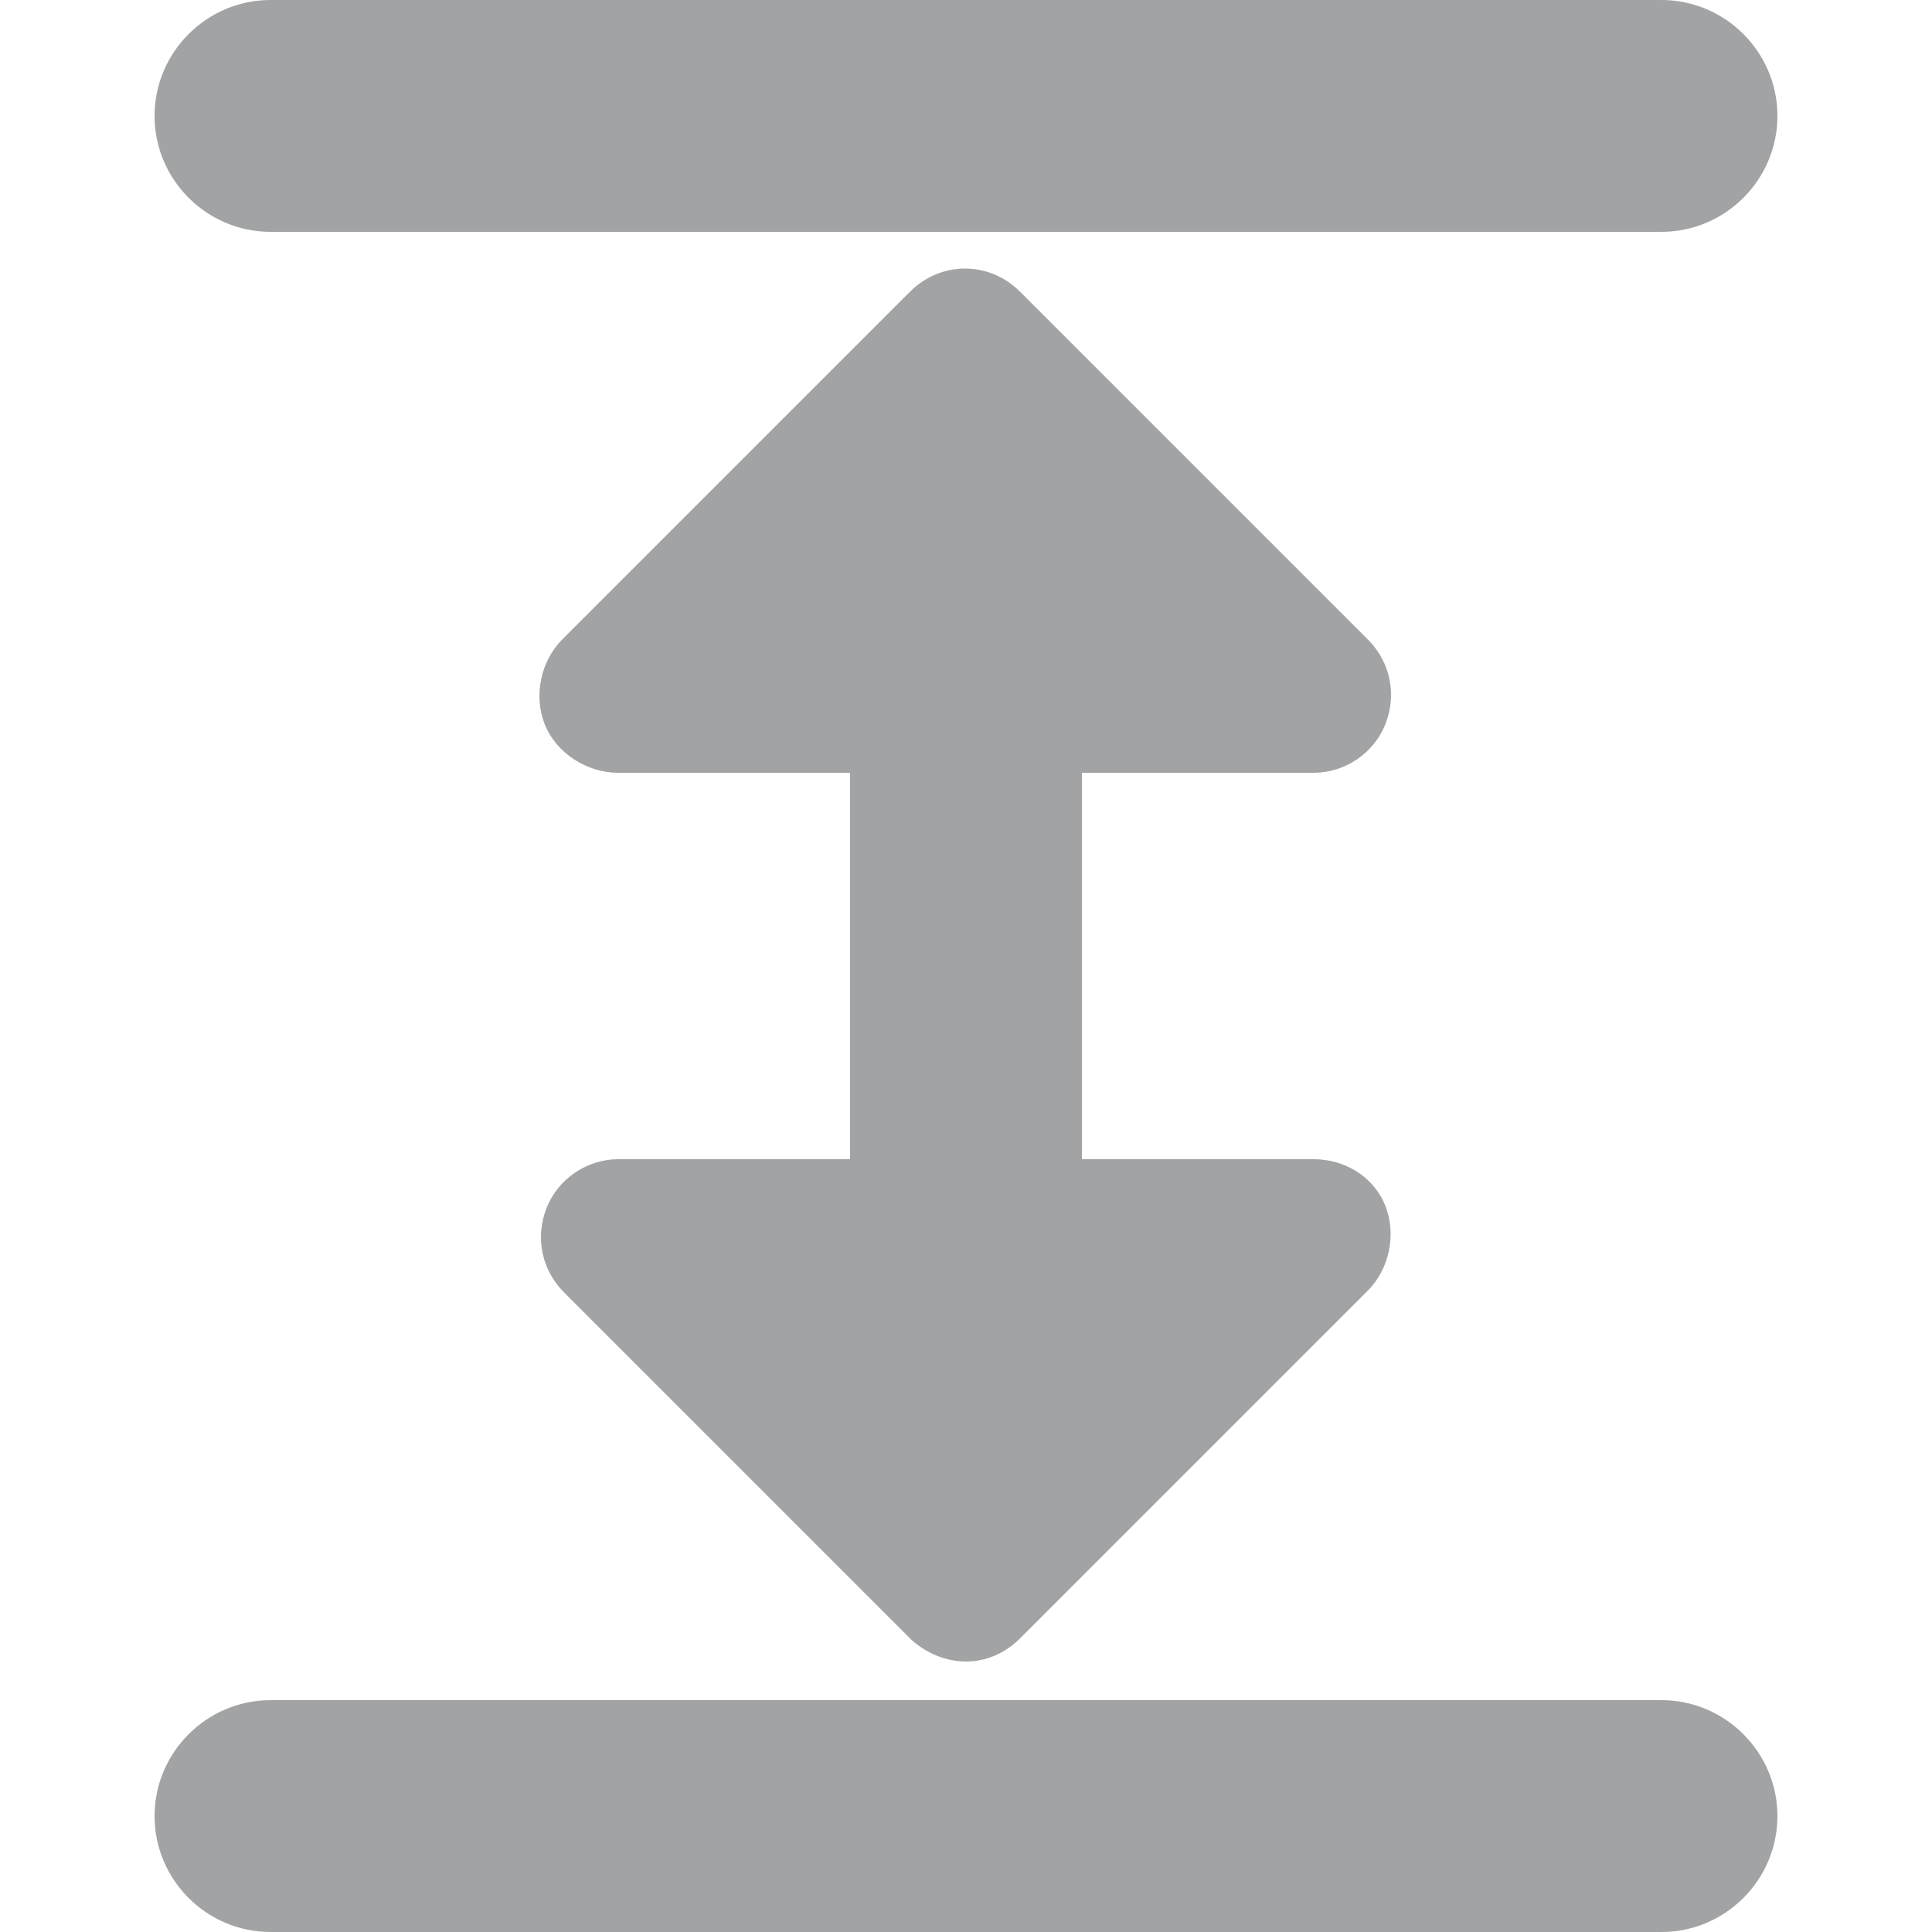
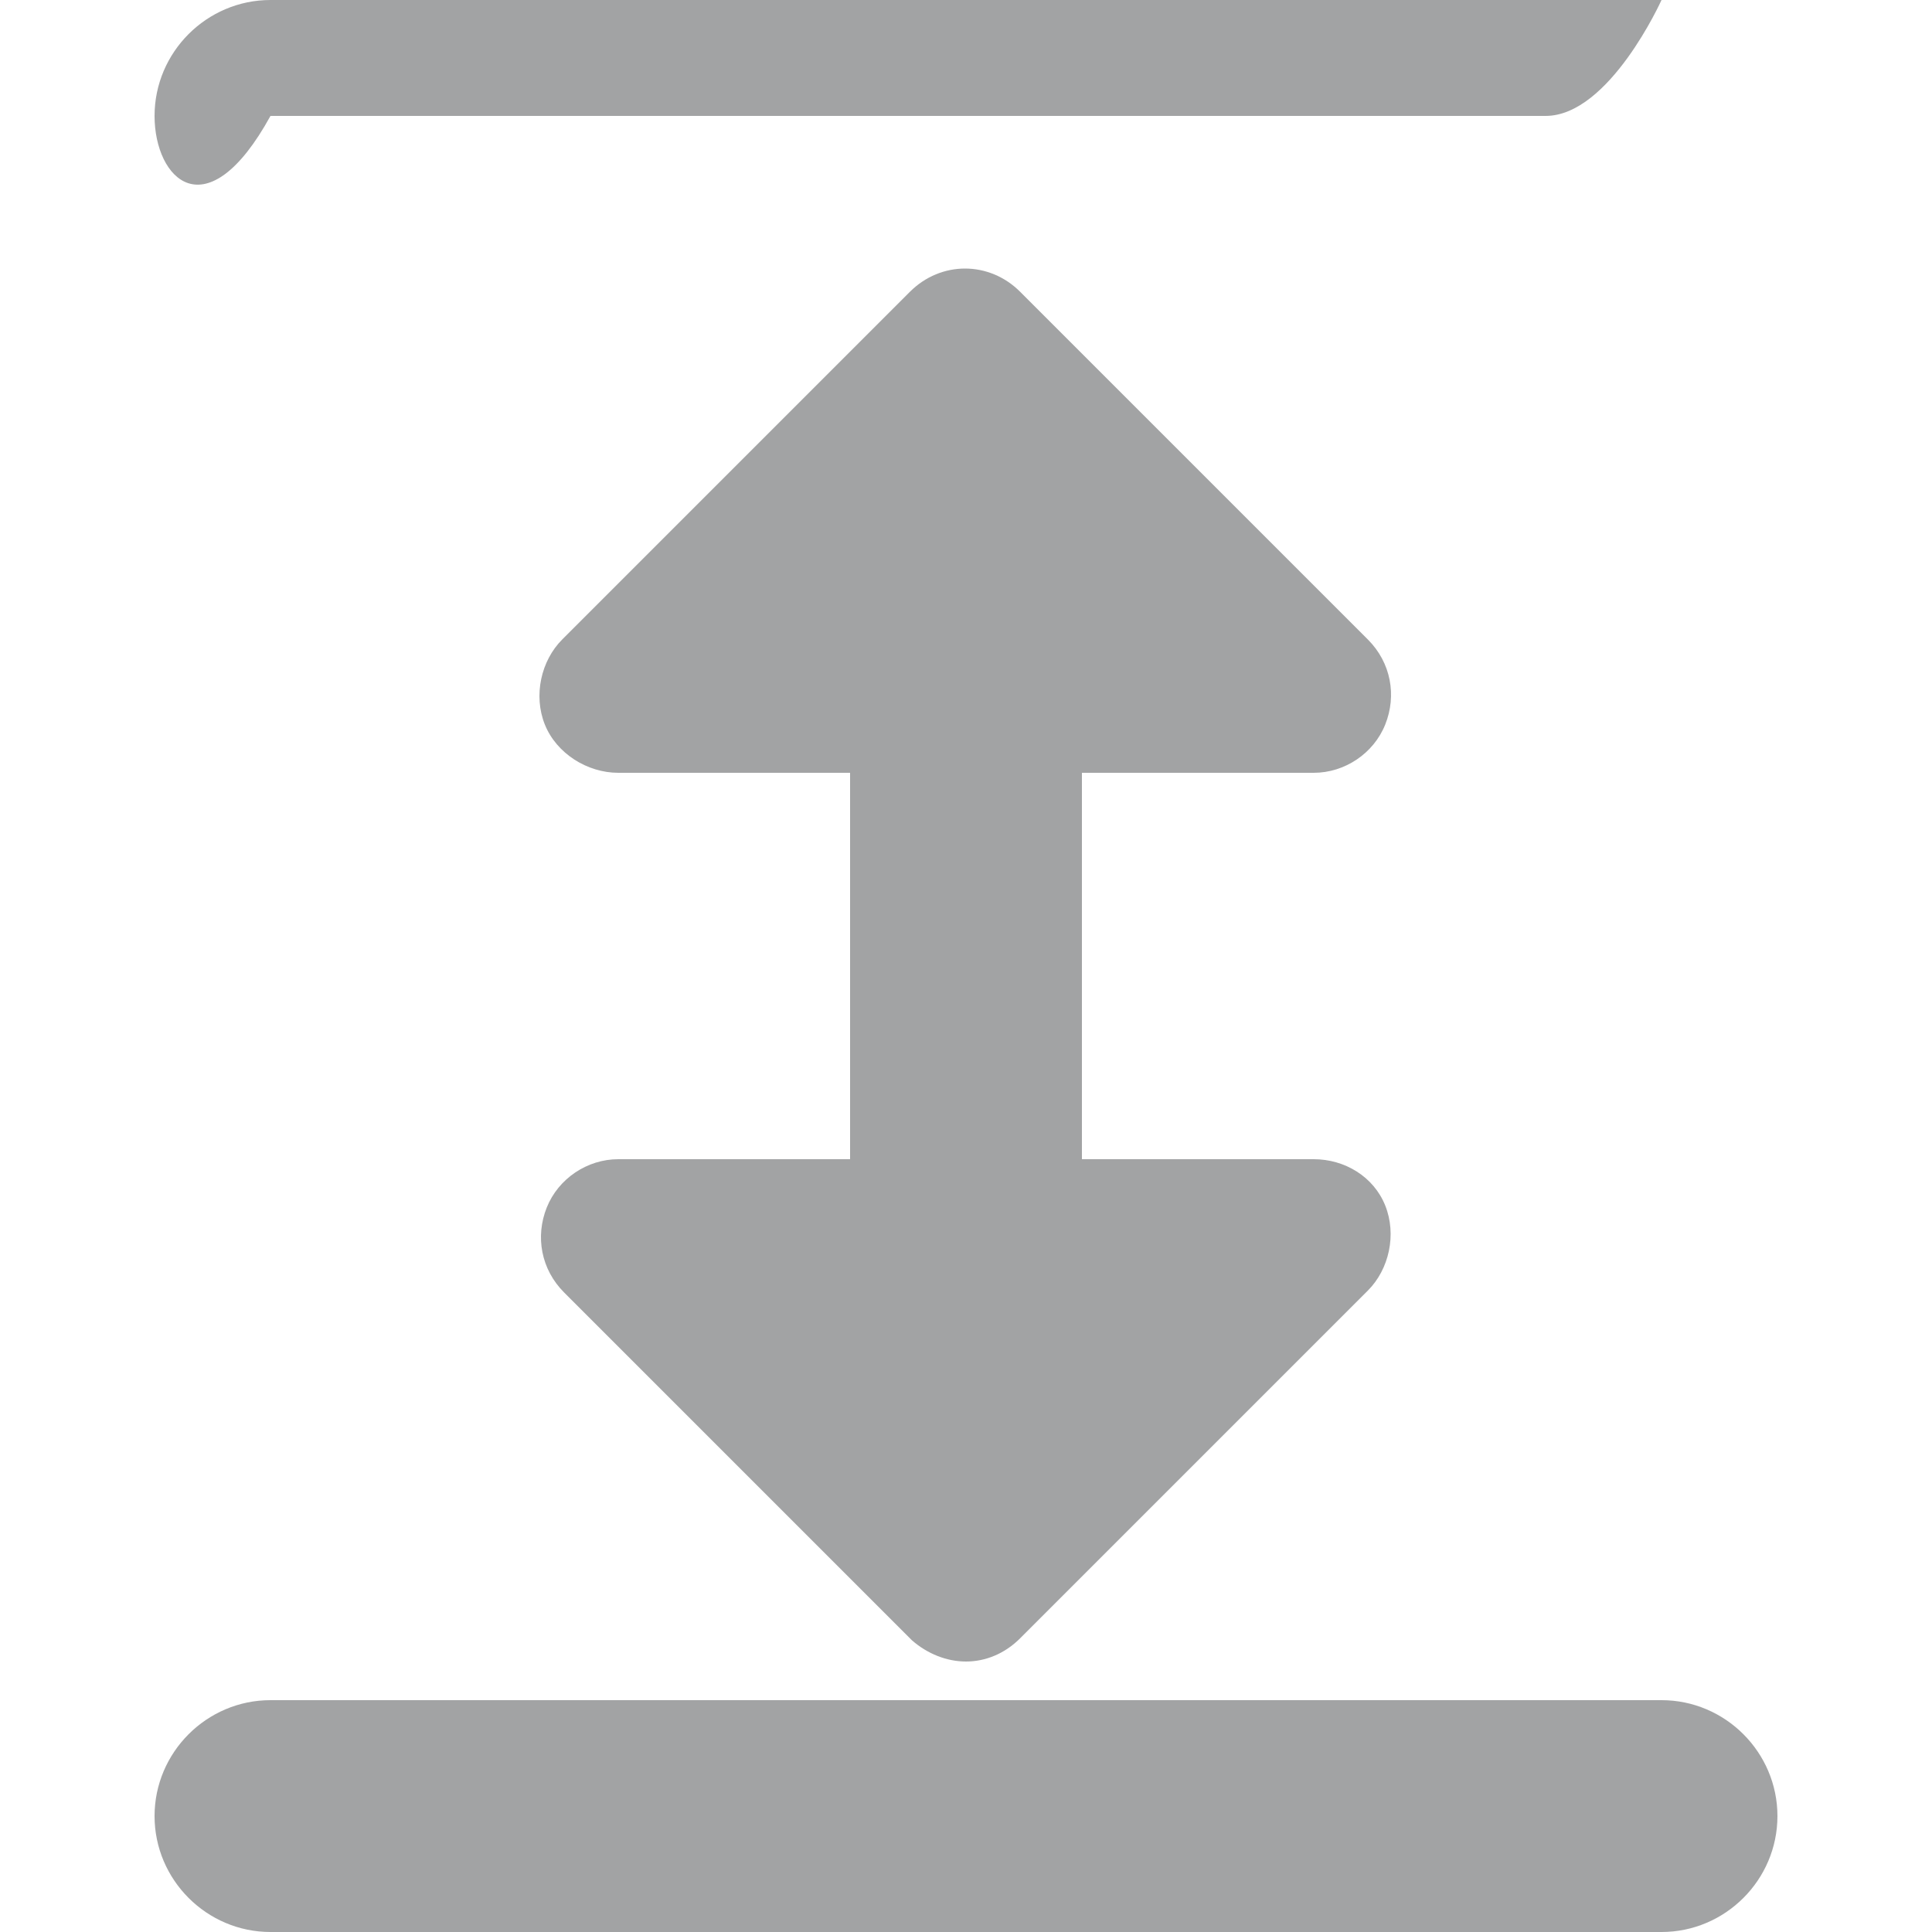
<svg xmlns="http://www.w3.org/2000/svg" viewBox="0 0 100 100" height="100" width="100">
-   <path d="M8,6c0-3.3,2.7-6,6-6h72c3.3,0,6,2.7,6,6s-2.7,6-6,6H14C10.7,12,8,9.3,8,6z M86,88H14c-3.3,0-6,2.7-6,6s2.7,6,6,6h72  c3.3,0,6-2.7,6-6S89.3,88,86,88z M68,40c1.6,0,3.1-1,3.7-2.5s0.3-3.2-0.9-4.4l-18-18c-1.6-1.6-4.1-1.6-5.7,0l-18,18  c-1.1,1.1-1.5,2.9-0.9,4.4S30.4,40,32,40h12v20H32c-1.6,0-3.1,1-3.7,2.5s-0.3,3.2,0.9,4.4l18,18C48,85.6,49,86,50,86s2-0.4,2.8-1.2  l18-18c1.1-1.1,1.5-2.9,0.9-4.4S69.6,60,68,60H56V40H68z" fill="#A2A3A4" />
+   <path d="M8,6c0-3.3,2.7-6,6-6h72s-2.7,6-6,6H14C10.7,12,8,9.3,8,6z M86,88H14c-3.3,0-6,2.7-6,6s2.7,6,6,6h72  c3.3,0,6-2.7,6-6S89.3,88,86,88z M68,40c1.6,0,3.1-1,3.7-2.5s0.3-3.2-0.9-4.4l-18-18c-1.6-1.6-4.1-1.6-5.7,0l-18,18  c-1.1,1.1-1.5,2.9-0.9,4.4S30.4,40,32,40h12v20H32c-1.6,0-3.1,1-3.7,2.5s-0.3,3.2,0.9,4.4l18,18C48,85.6,49,86,50,86s2-0.4,2.8-1.2  l18-18c1.1-1.1,1.5-2.9,0.9-4.4S69.6,60,68,60H56V40H68z" fill="#A2A3A4" />
</svg>